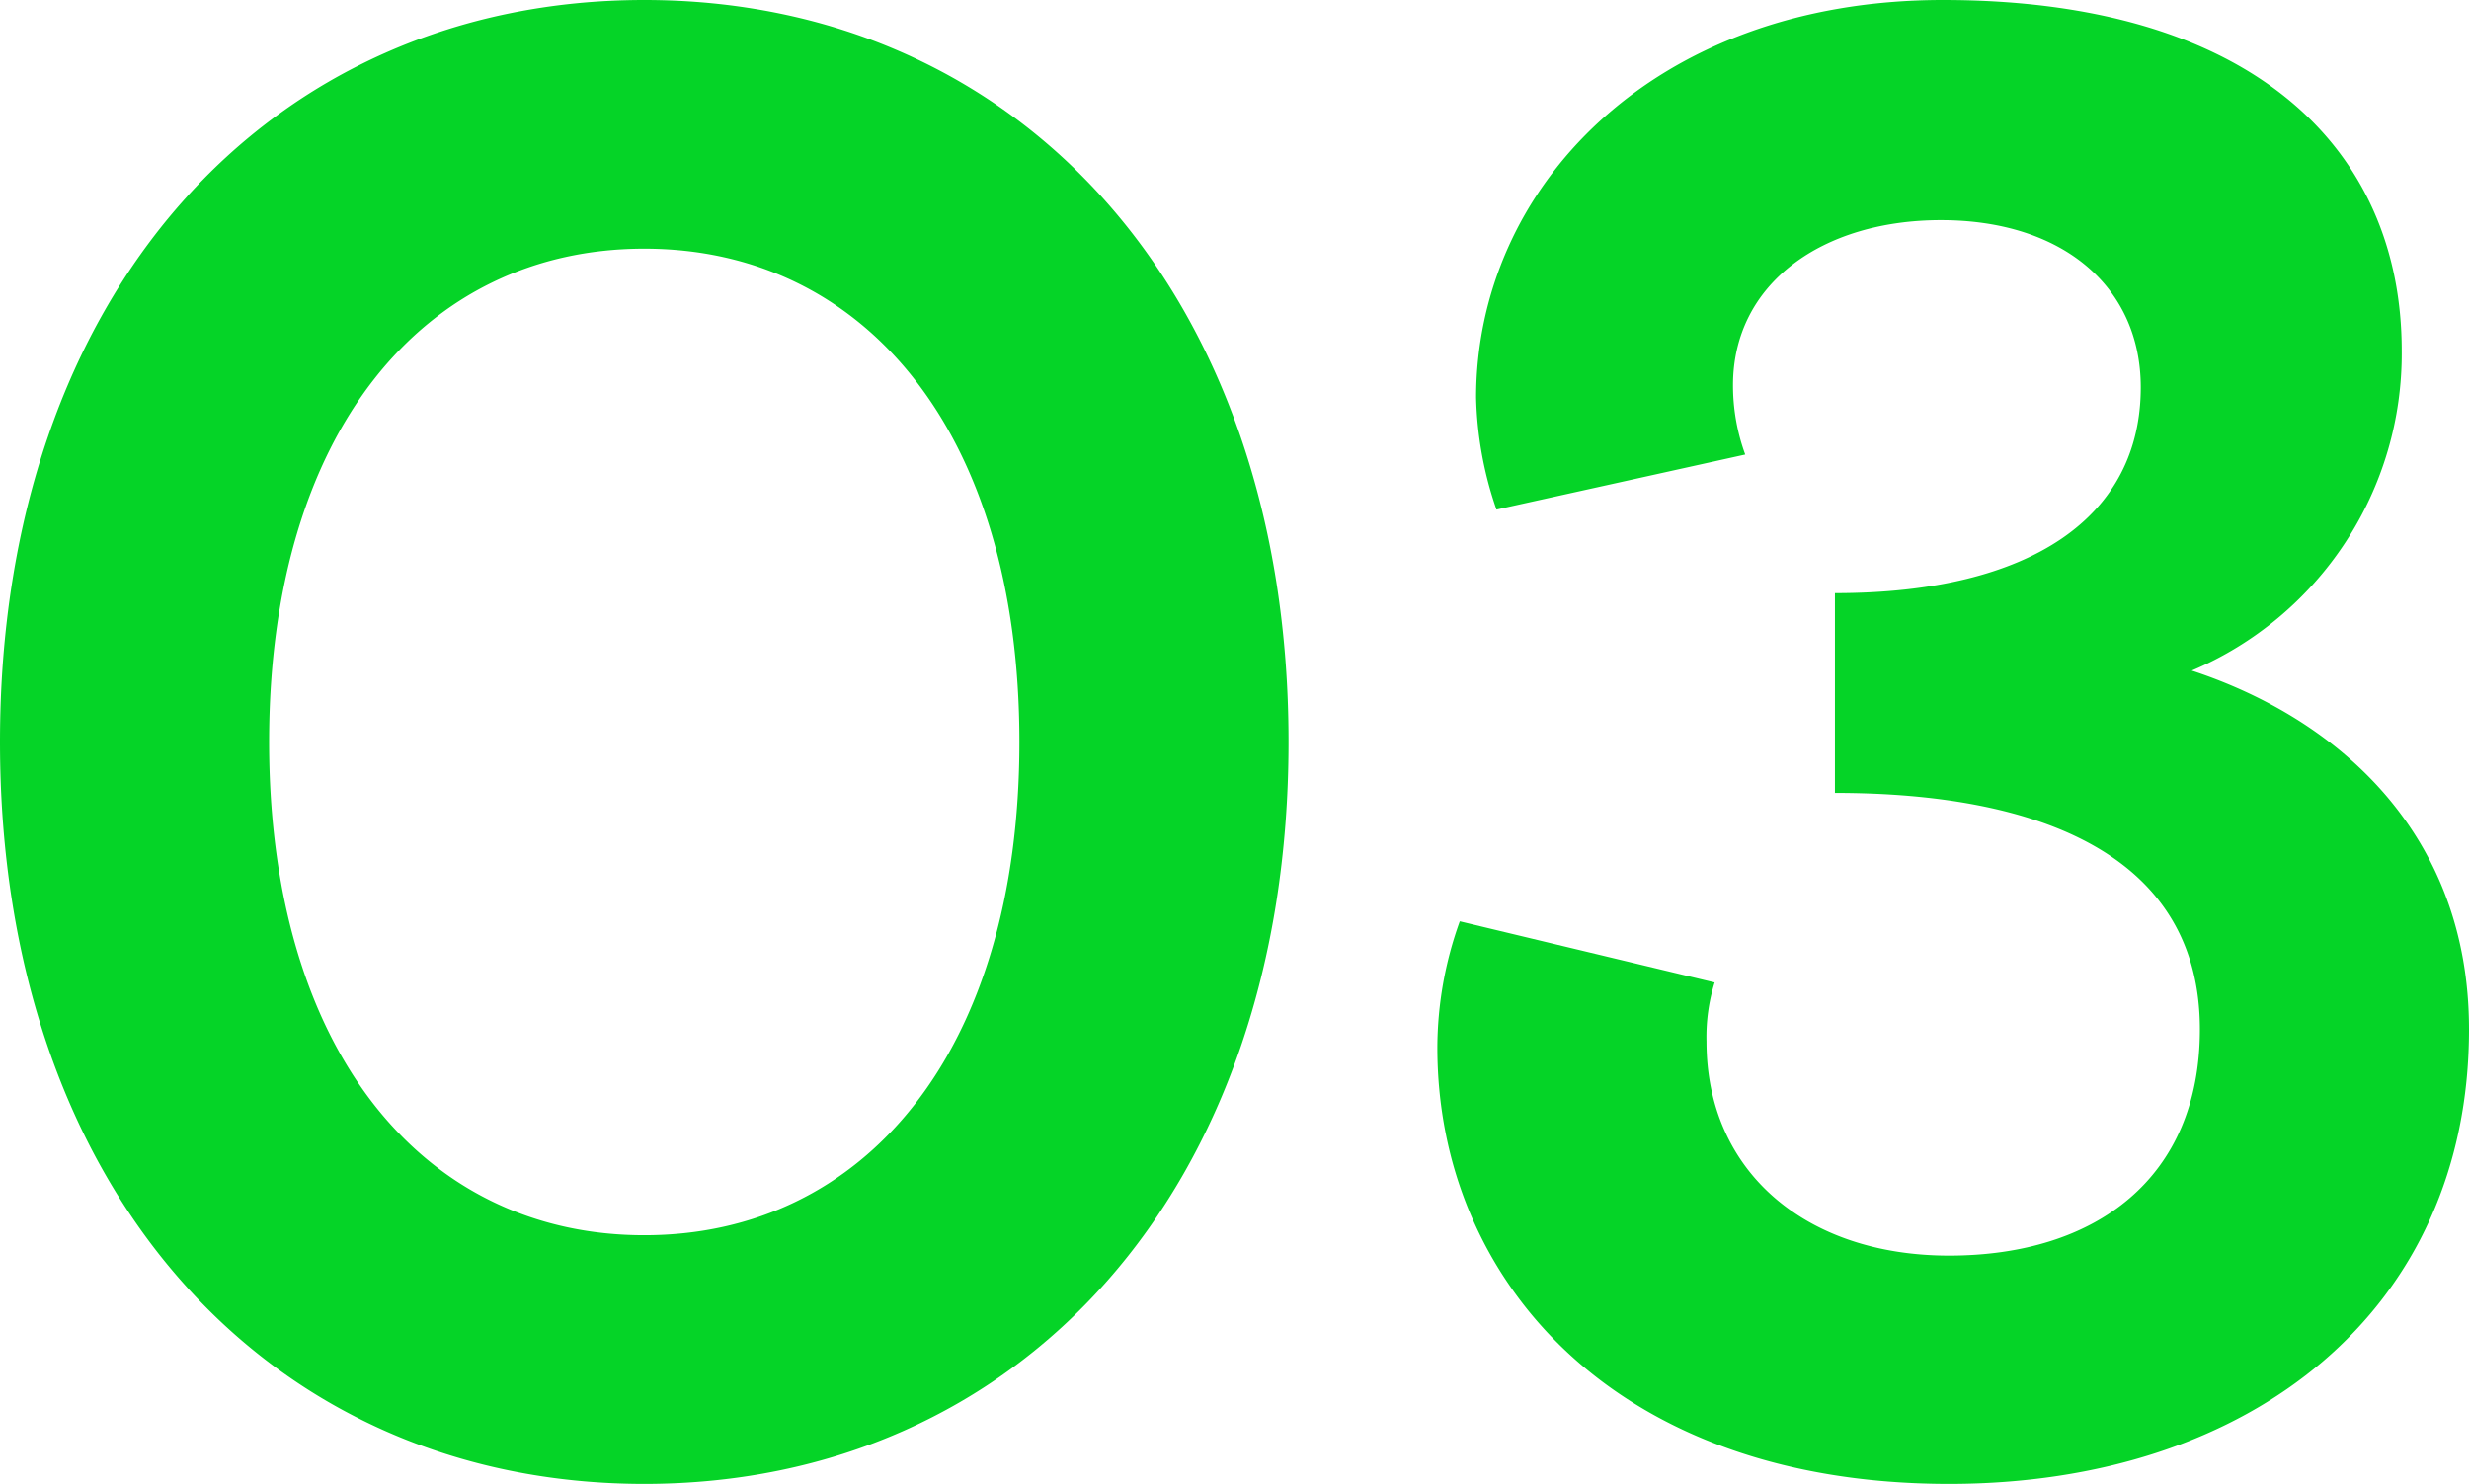
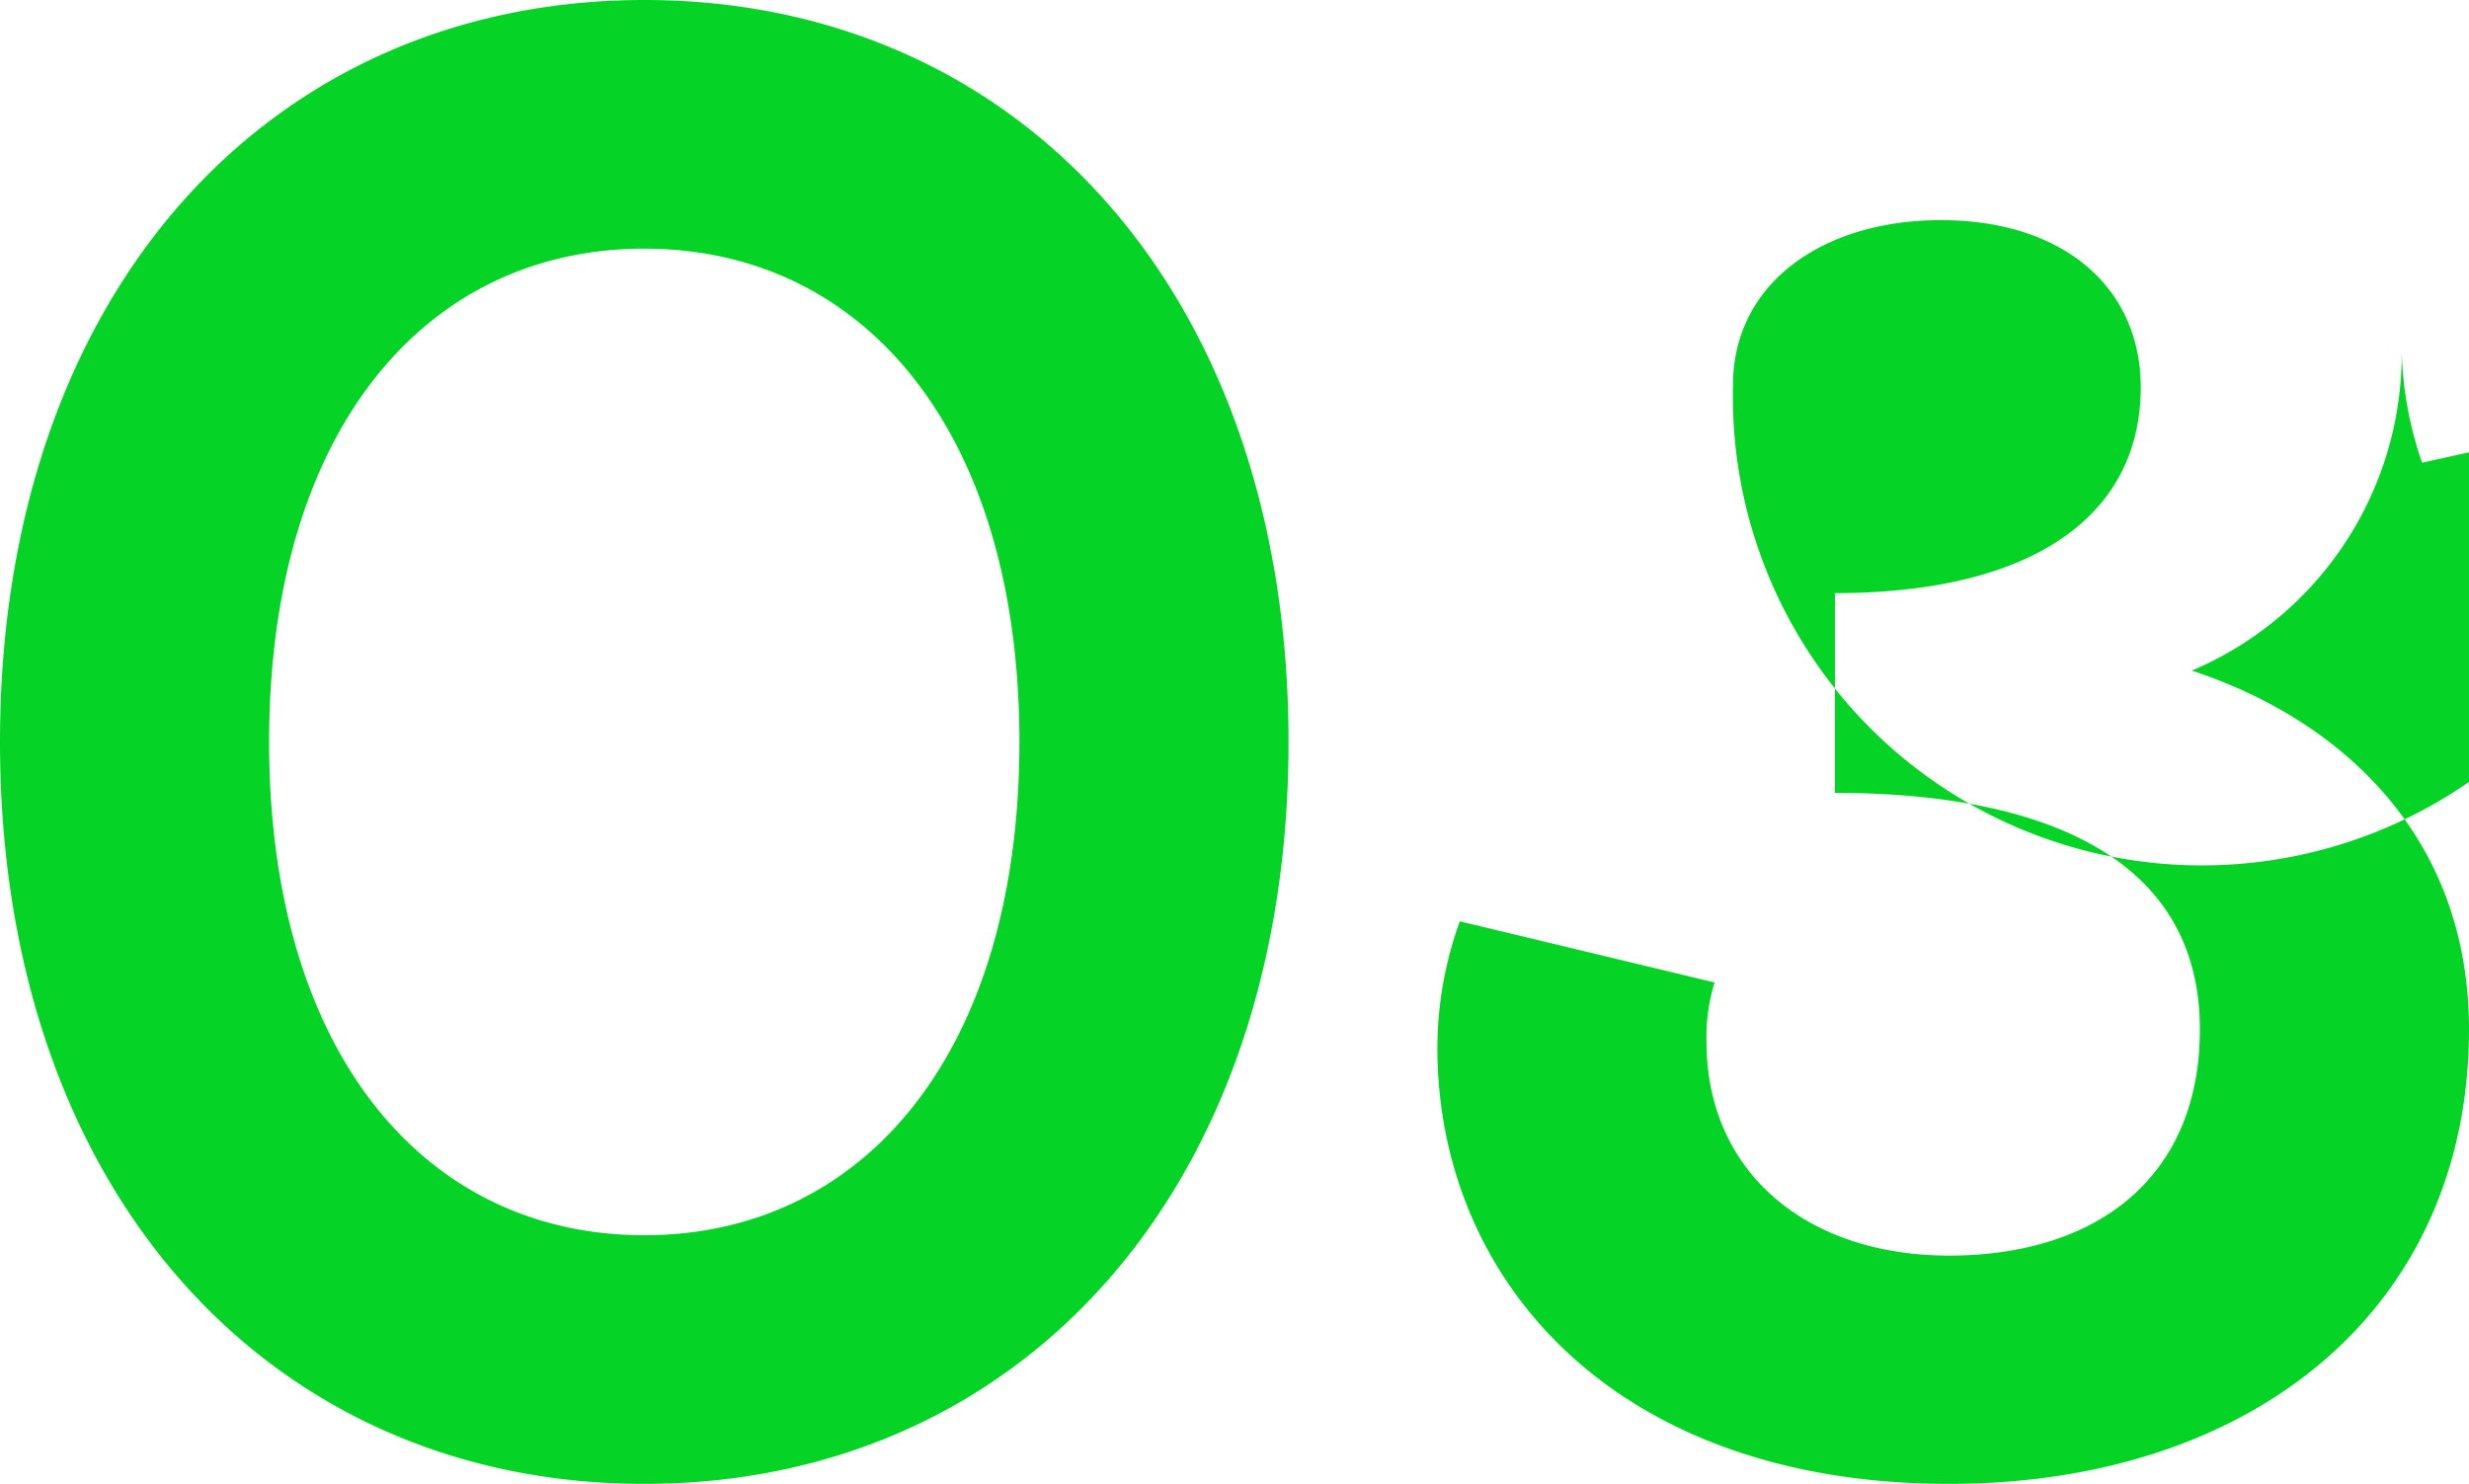
<svg xmlns="http://www.w3.org/2000/svg" width="96.88" height="58.24" viewBox="0 0 96.88 58.24">
-   <path d="M-75.28,1.12C-60.56,1.12-50-10.4-50-28S-60.56-57.12-75.28-57.12-100.56-45.6-100.56-28-90,1.12-75.28,1.12Zm0-9.76C-83.92-8.64-90-15.84-90-28s6.08-19.36,14.72-19.36S-60.56-40.16-60.56-28-66.64-8.64-75.28-8.64Zm51.2,9.76c11.92,0,20.4-6.88,20.4-17.84,0-7.6-5.04-12.16-10.88-14.08A13.506,13.506,0,0,0-6.32-43.36c0-7.84-5.76-13.76-18-13.76-11.44,0-18.32,7.44-18.32,15.6a14.38,14.38,0,0,0,.8,4.4l9.76-2.16A7.905,7.905,0,0,1-32.56-42c0-4,3.52-6.48,8.16-6.48,4.8,0,7.84,2.64,7.84,6.56,0,5.04-4.24,8.08-12,8.08V-26c8.08,0,14.32,2.48,14.32,9.28,0,5.84-4.08,8.88-9.84,8.88-5.6,0-9.52-3.28-9.52-8.4a7.2,7.2,0,0,1,.32-2.32l-10-2.4A14.708,14.708,0,0,0-44.16-16C-44.16-6.96-37.28,1.12-24.08,1.12Z" transform="translate(100.56 57.12)" fill="#05d427" opacity="0.999" />
+   <path d="M-75.28,1.12C-60.56,1.12-50-10.4-50-28S-60.56-57.12-75.28-57.12-100.56-45.6-100.56-28-90,1.12-75.28,1.12Zm0-9.76C-83.92-8.64-90-15.84-90-28s6.08-19.36,14.72-19.36S-60.56-40.16-60.56-28-66.64-8.64-75.28-8.64Zm51.2,9.76c11.92,0,20.4-6.88,20.4-17.84,0-7.6-5.04-12.16-10.88-14.08A13.506,13.506,0,0,0-6.32-43.36a14.38,14.38,0,0,0,.8,4.4l9.76-2.16A7.905,7.905,0,0,1-32.56-42c0-4,3.52-6.48,8.16-6.48,4.8,0,7.84,2.64,7.84,6.56,0,5.04-4.24,8.08-12,8.08V-26c8.08,0,14.32,2.48,14.32,9.28,0,5.84-4.08,8.88-9.84,8.88-5.6,0-9.52-3.28-9.52-8.4a7.2,7.2,0,0,1,.32-2.32l-10-2.4A14.708,14.708,0,0,0-44.16-16C-44.16-6.96-37.28,1.12-24.08,1.12Z" transform="translate(100.56 57.12)" fill="#05d427" opacity="0.999" />
</svg>